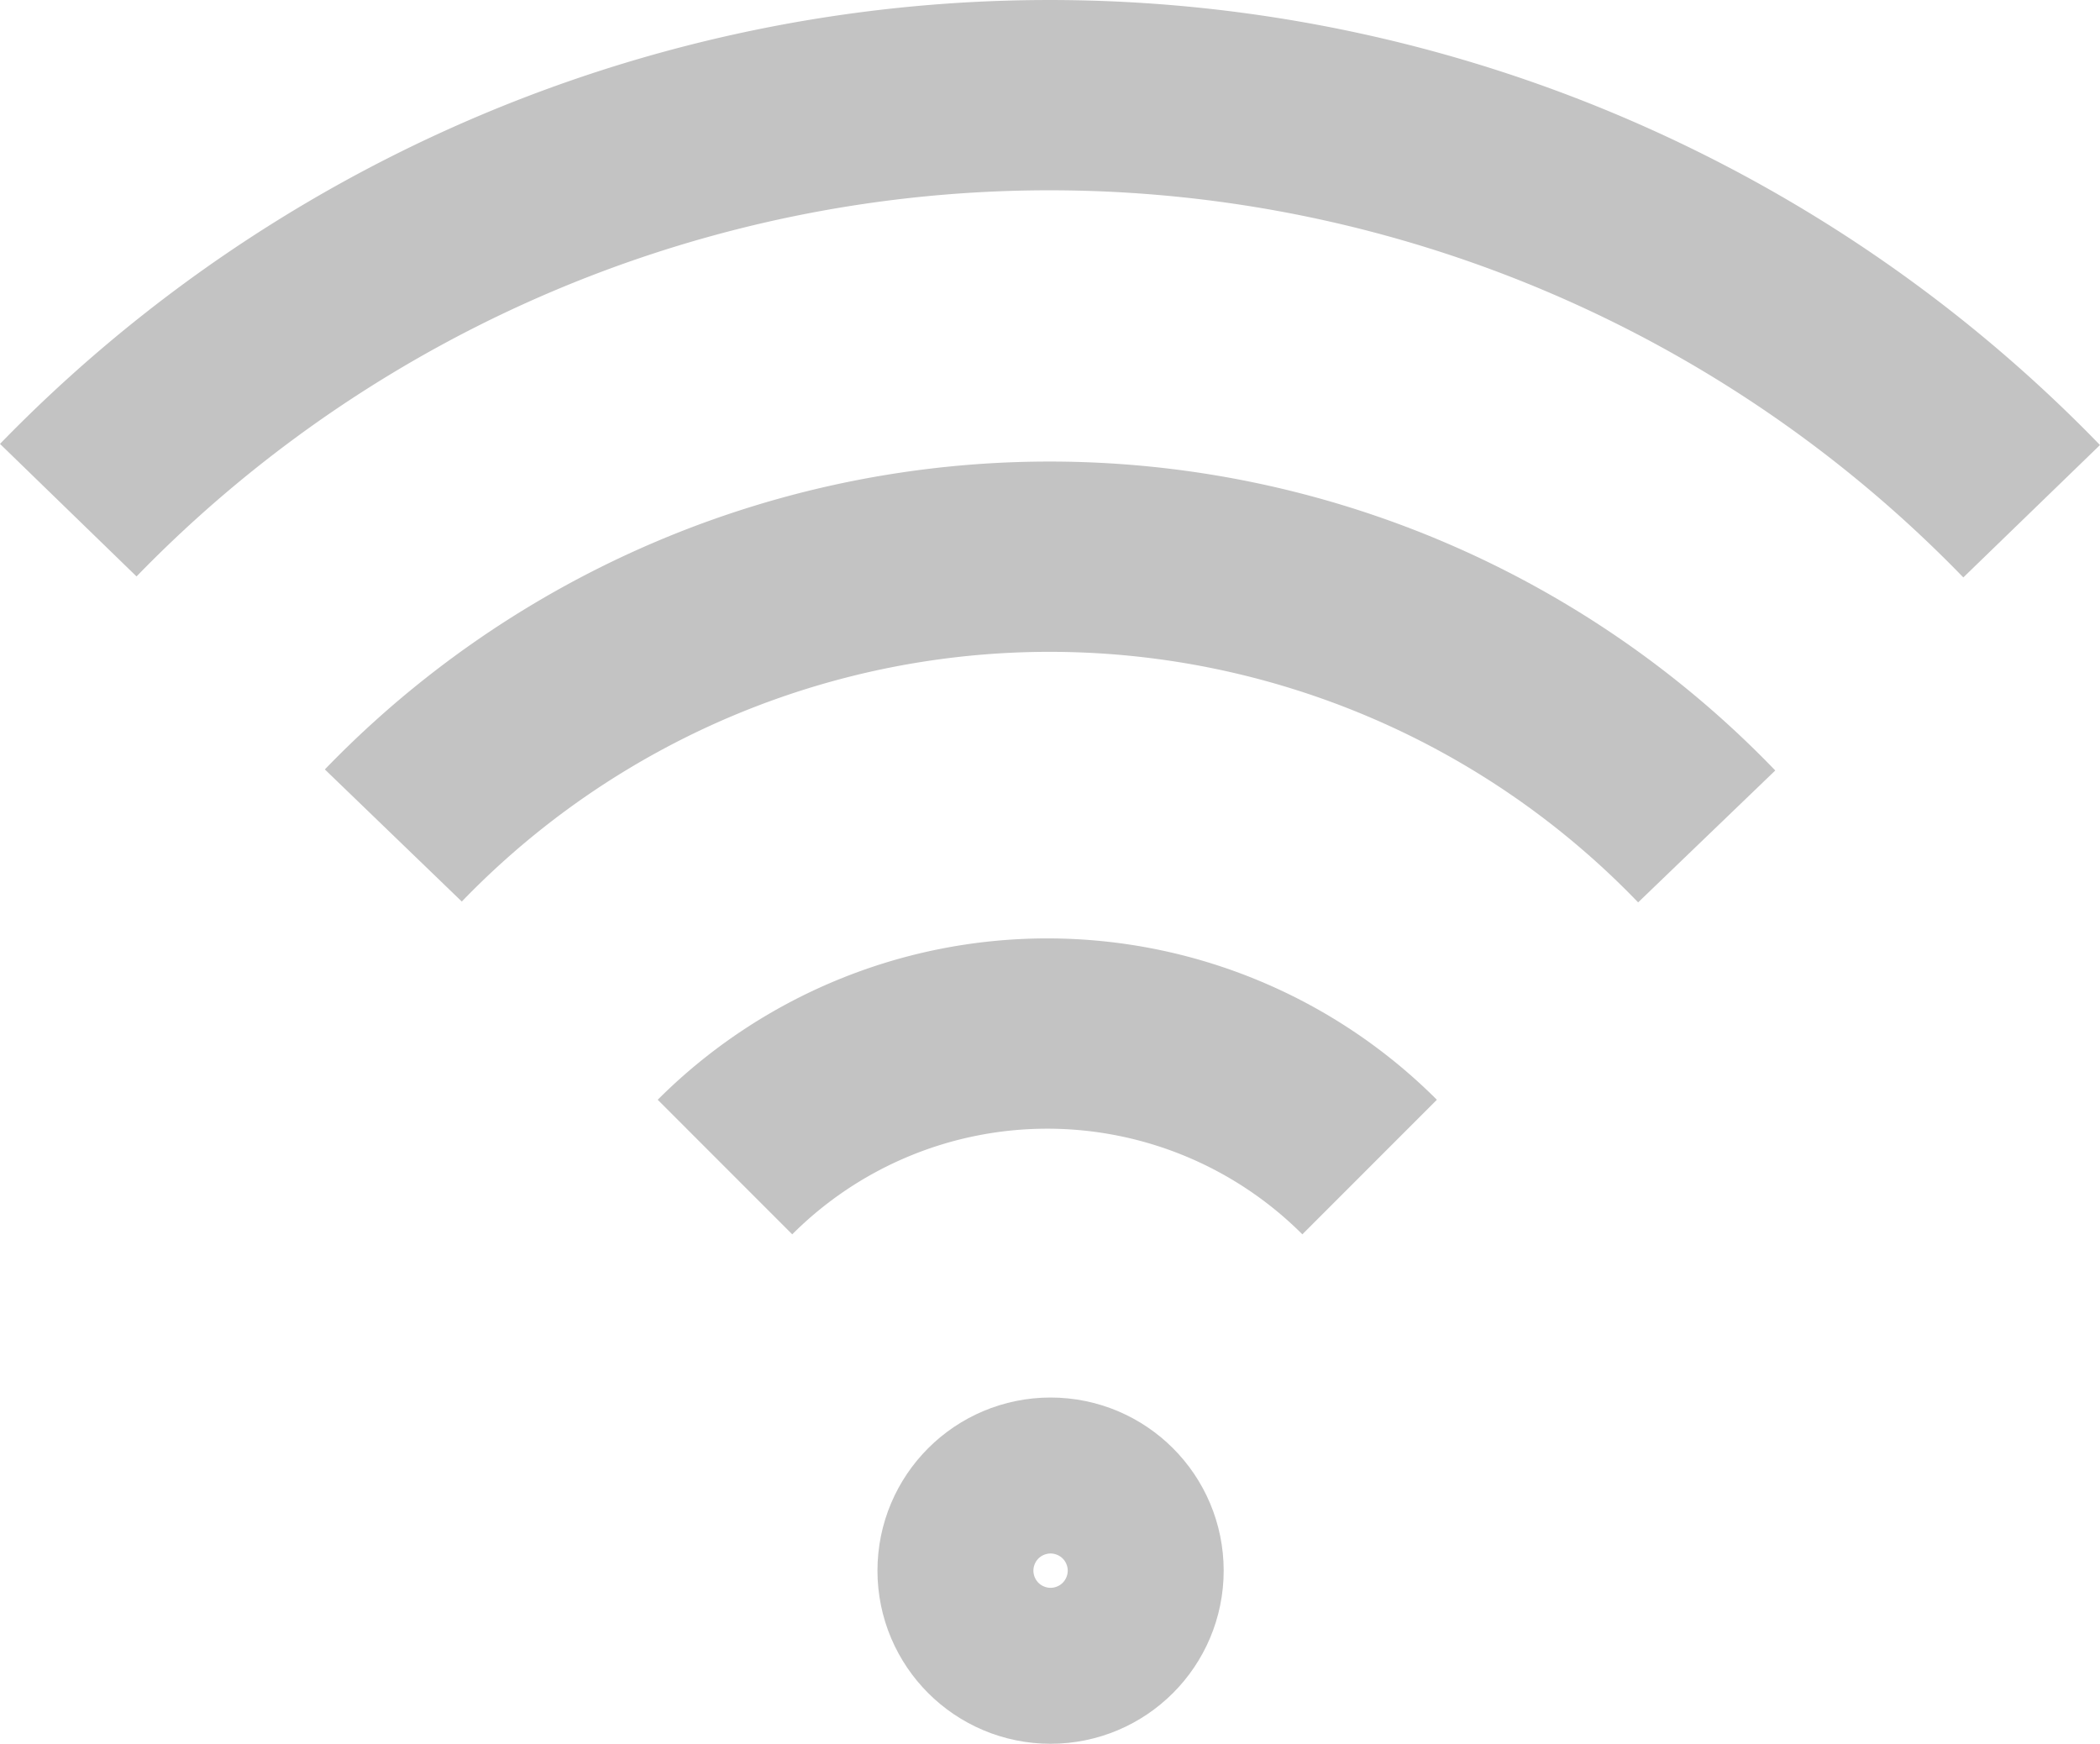
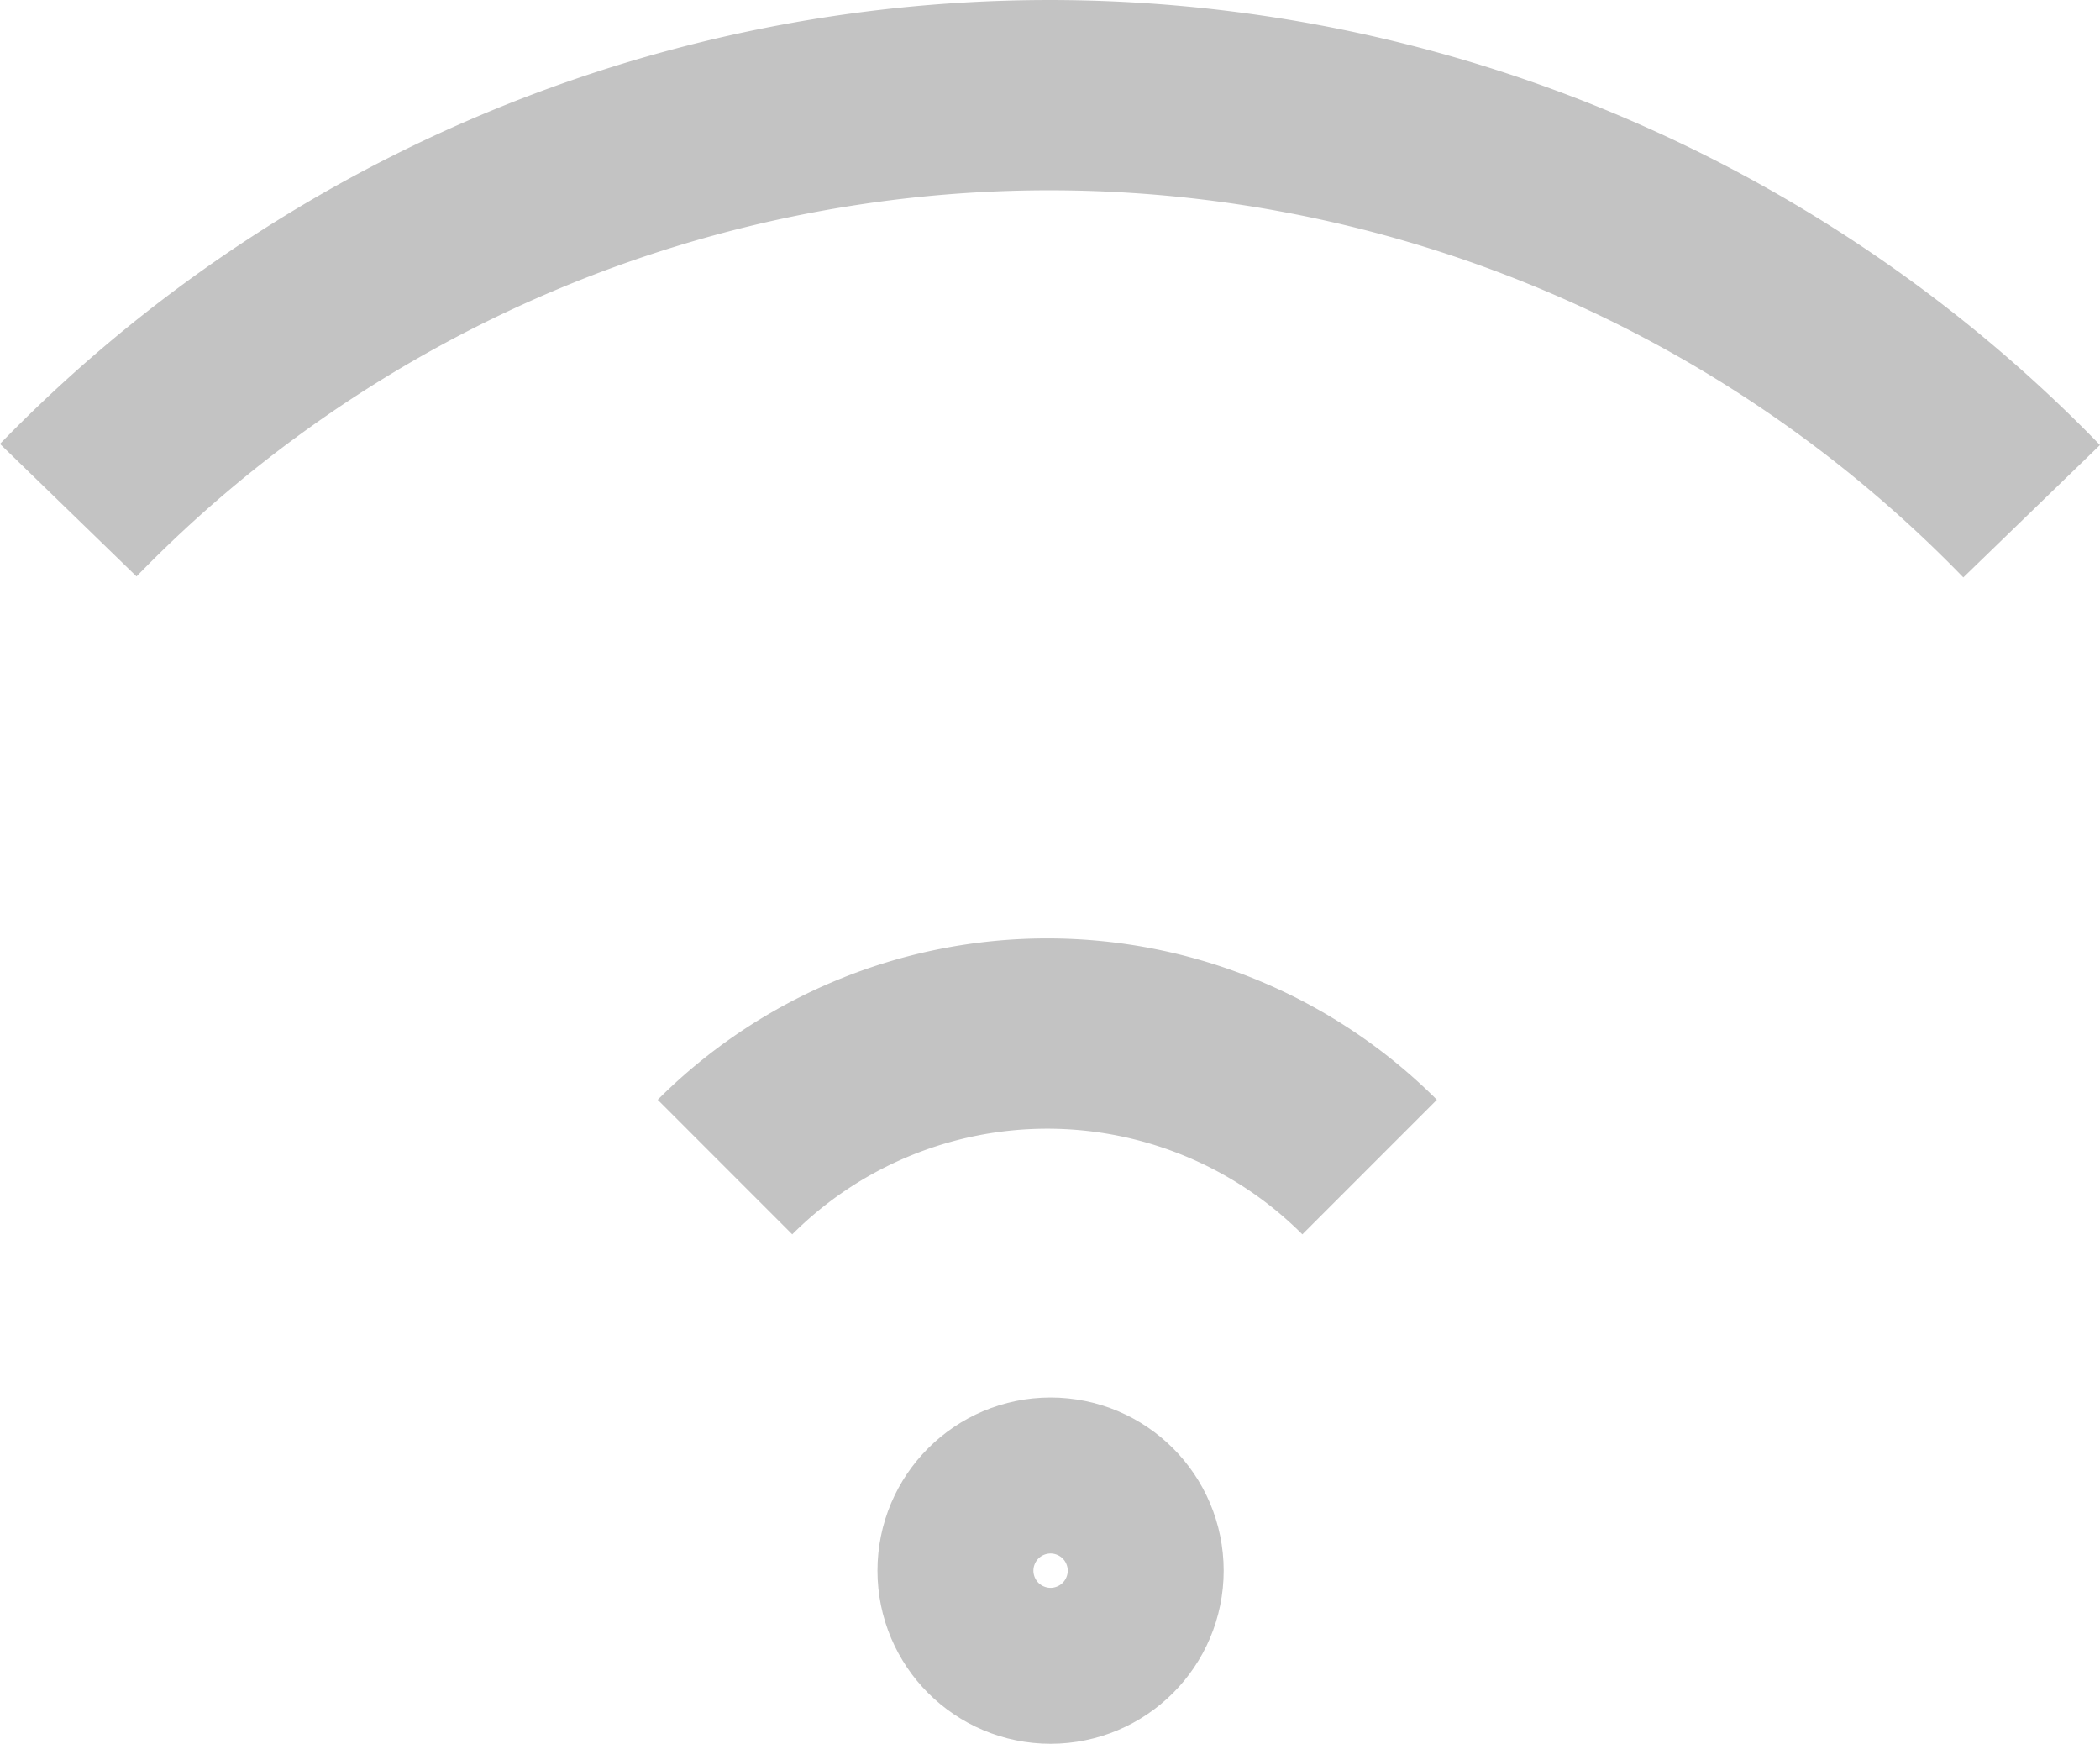
<svg xmlns="http://www.w3.org/2000/svg" width="55.184" height="45.82" viewBox="0 0 55.184 45.82">
  <g id="KD_Icon_Lines_WiFi" transform="translate(-2.506 -3.479)">
    <path id="Path_4901" data-name="Path 4901" d="M4.3,16.884a35.934,35.934,0,0,1,51.594.028" fill="none" stroke="#c3c3c3" stroke-miterlimit="10" stroke-width="5" />
-     <path id="Path_4902" data-name="Path 4902" d="M28.6,47.806a23.96,23.96,0,0,1,34.513.025" transform="translate(-15.758 -22.374)" fill="none" stroke="#c3c3c3" stroke-miterlimit="10" stroke-width="5" />
    <path id="Path_4903" data-name="Path 4903" d="M53.39,79.629a11.98,11.98,0,0,1,16.94,0" transform="translate(-31.833 -45.485)" fill="none" stroke="#c3c3c3" stroke-miterlimit="10" stroke-width="5" />
    <circle id="Ellipse_439" data-name="Ellipse 439" cx="2.049" cy="2.049" r="2.049" transform="translate(28.064 42.7)" fill="none" stroke="#c3c3c3" stroke-miterlimit="10" stroke-width="5" />
  </g>
</svg>